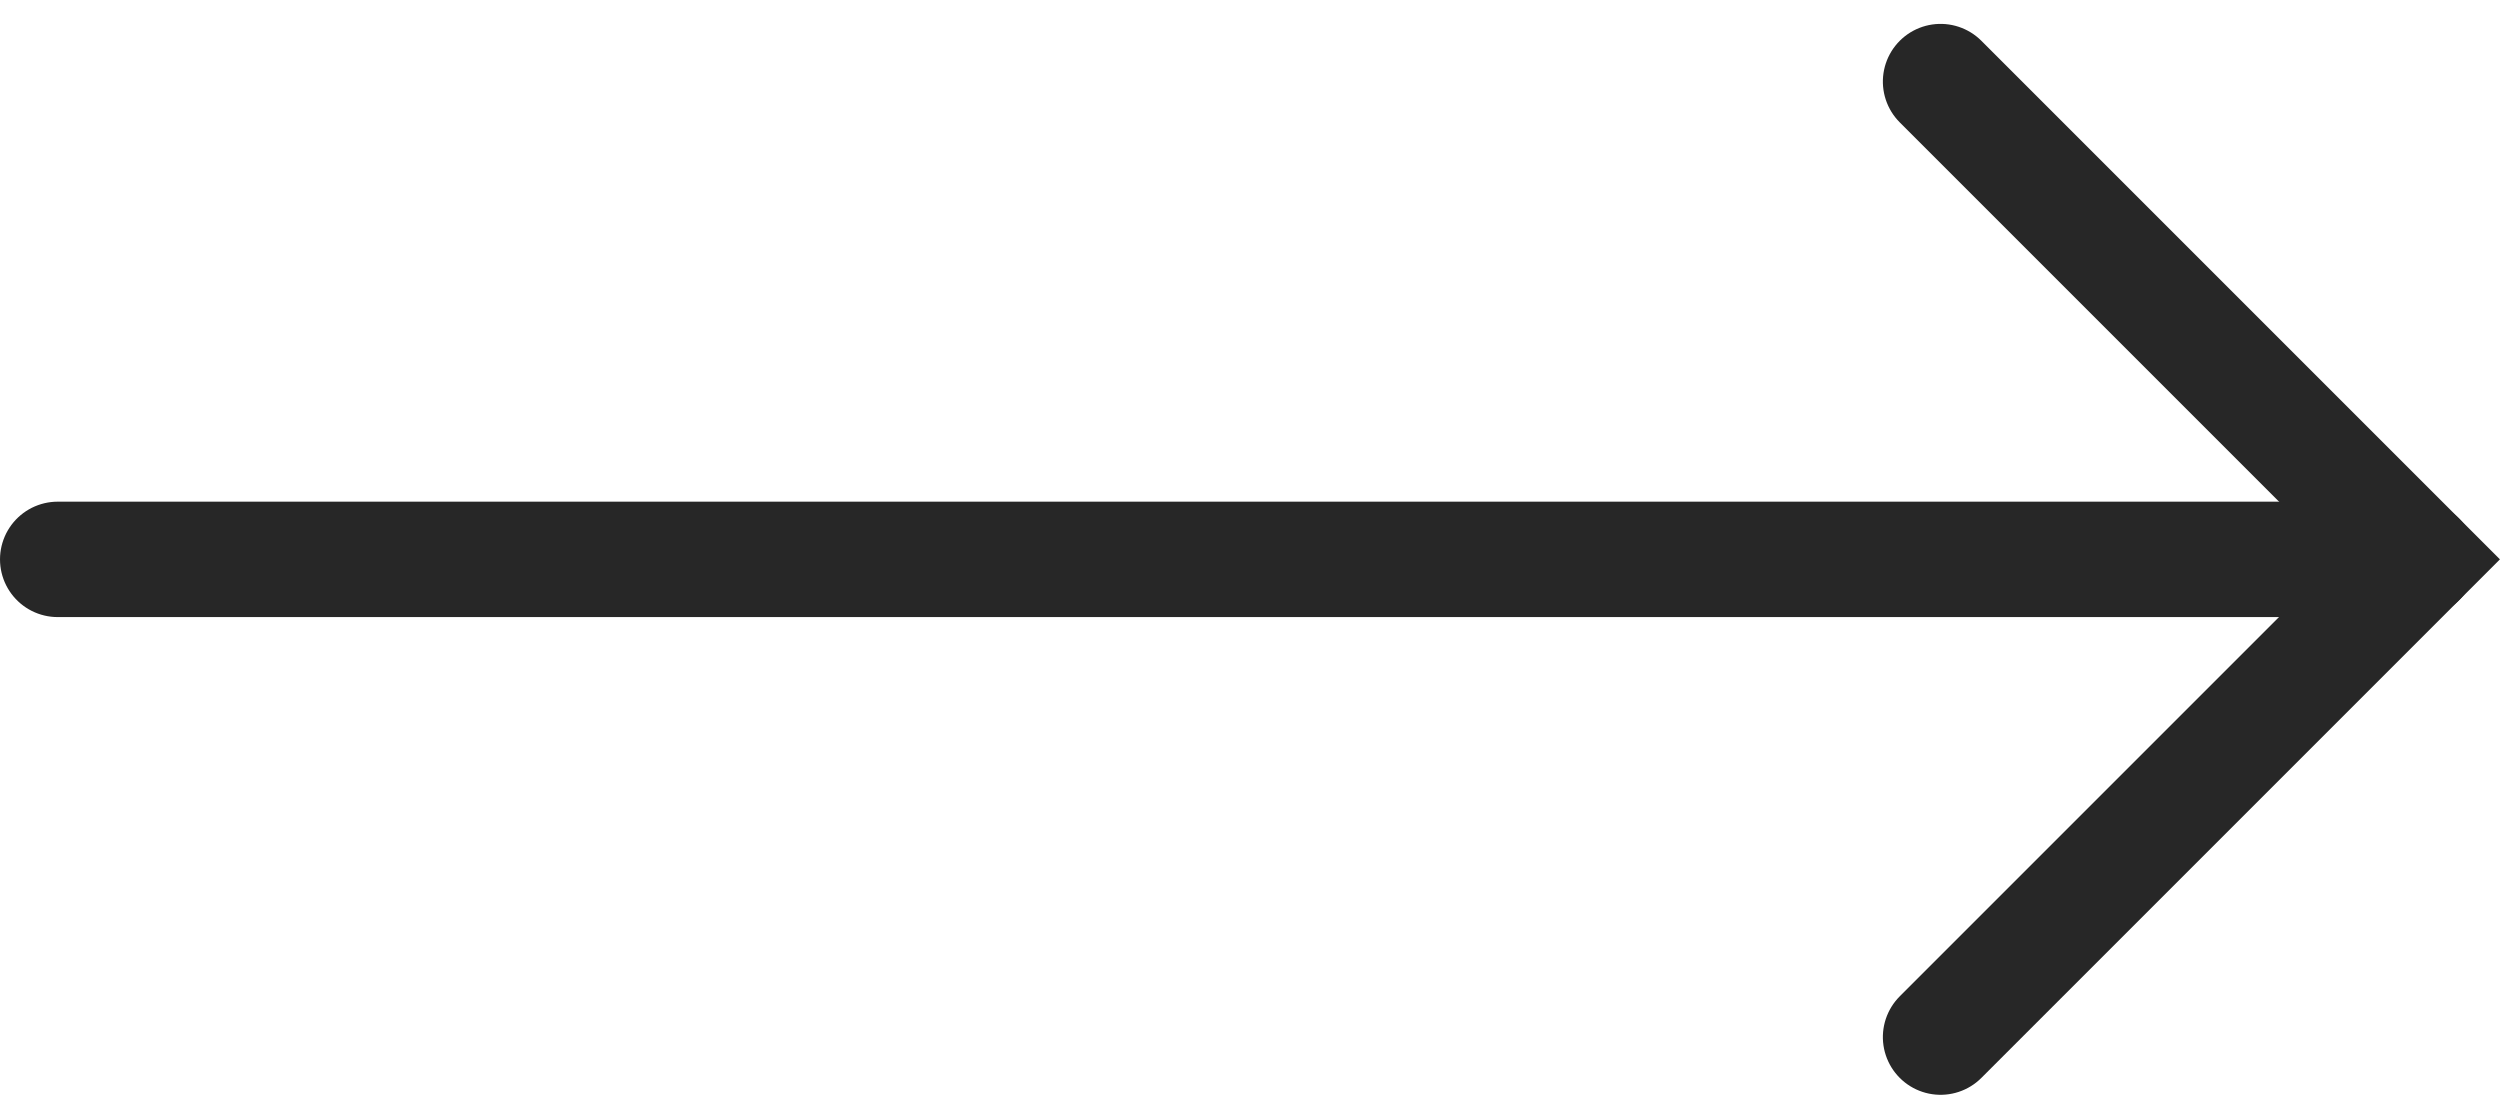
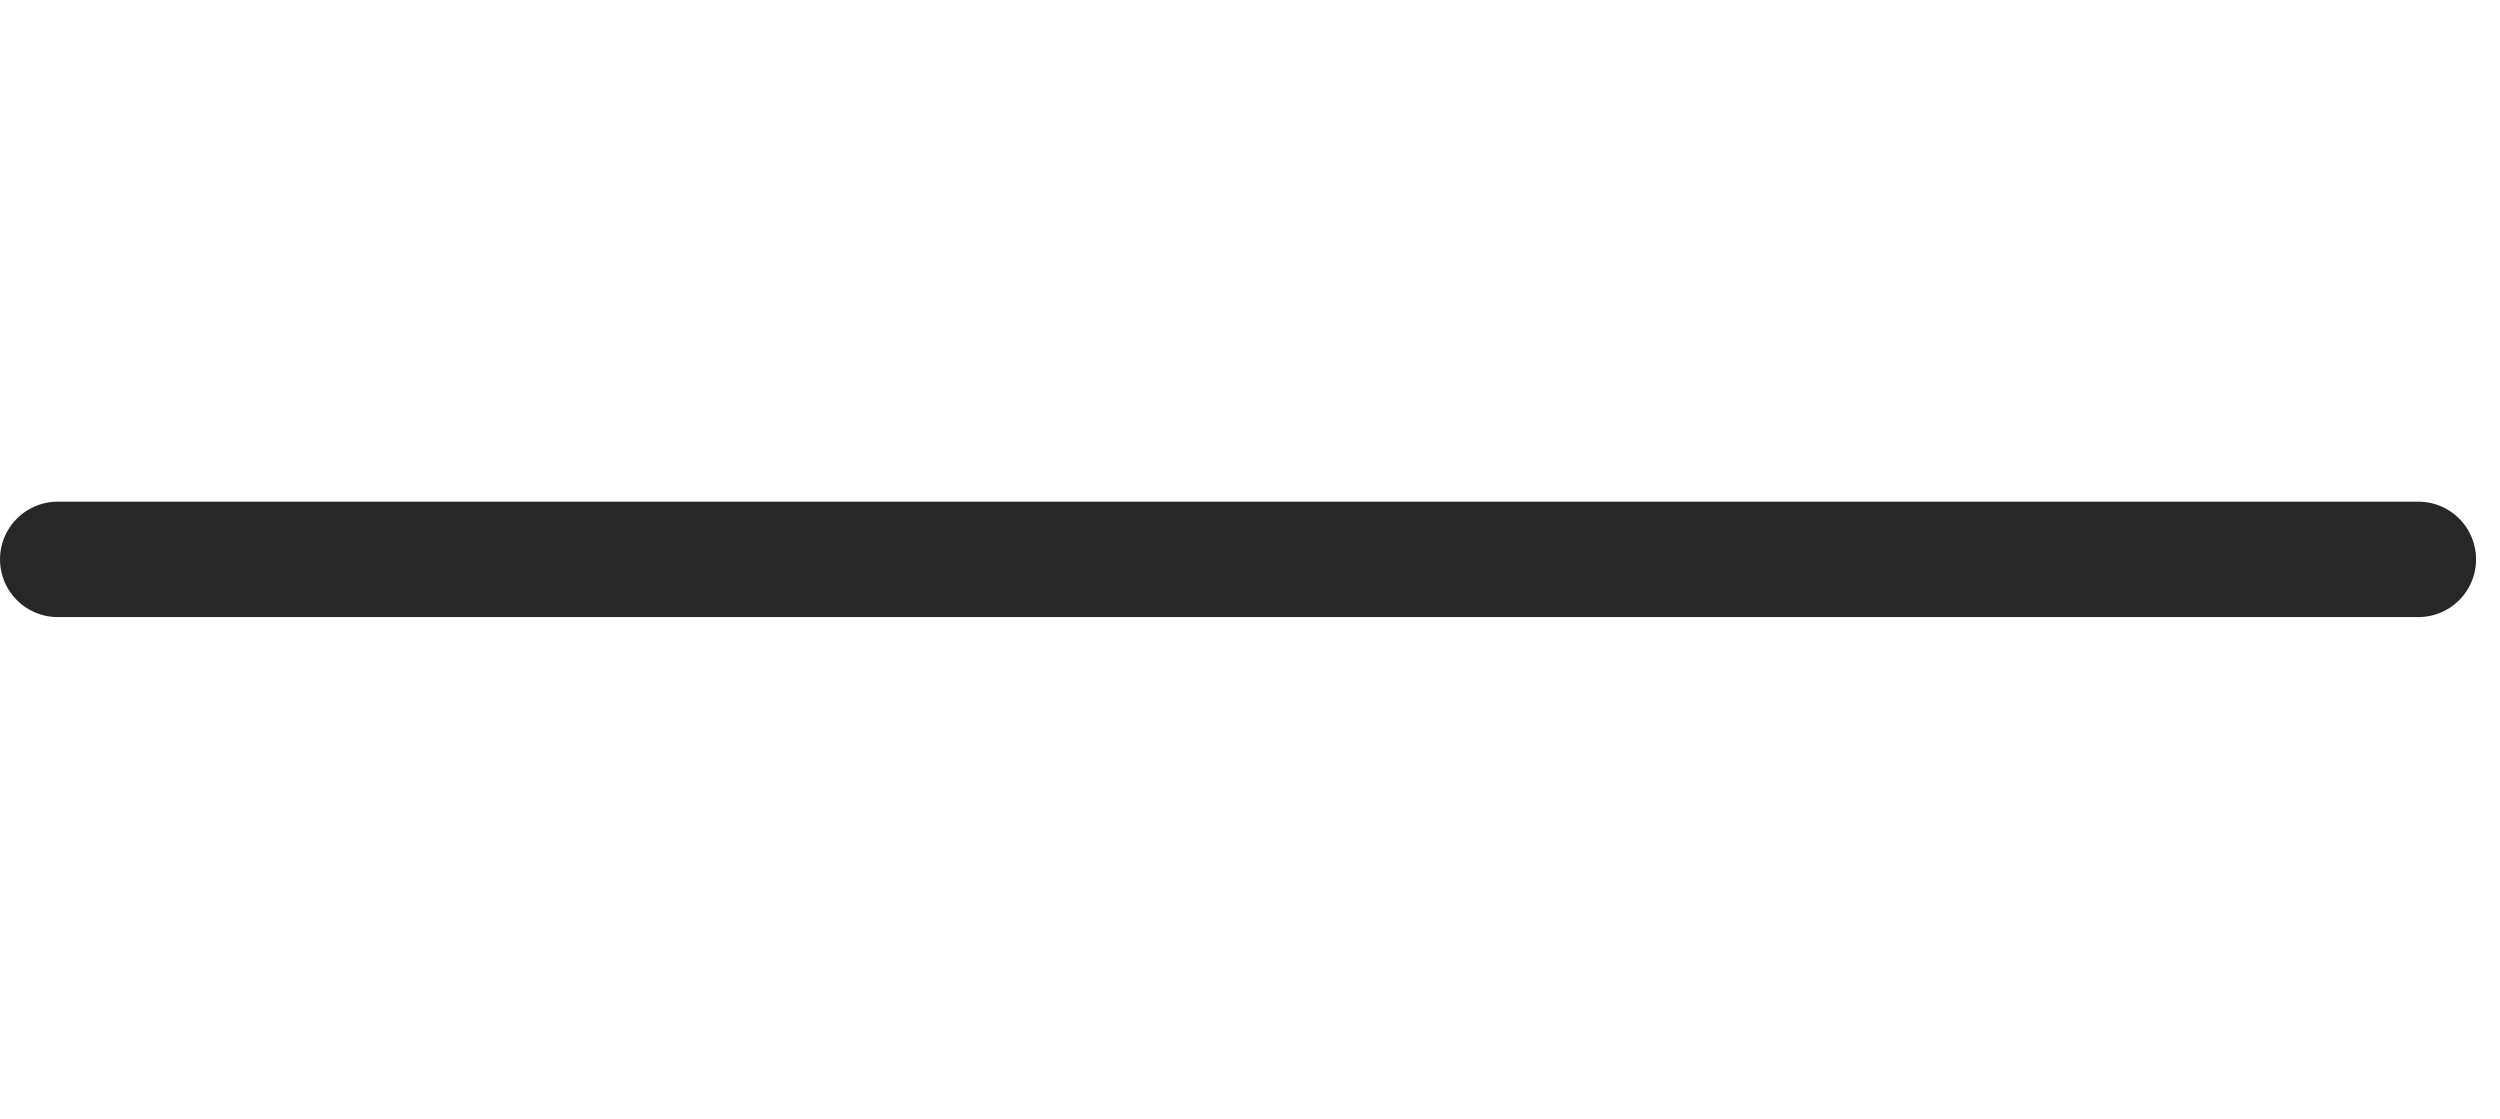
<svg xmlns="http://www.w3.org/2000/svg" width="43.325" height="19.388" viewBox="0 0 43.325 19.388">
  <defs>
    <style>.a{fill:none;stroke:#272727;stroke-linecap:round;stroke-width:2px;}</style>
  </defs>
  <g transform="translate(1 1.414)">
-     <path class="a" d="M0,0V11.709H11.709" transform="translate(32.63 16.559) rotate(-135)" />
    <path class="a" d="M-4725.822,11972.773h-40.91" transform="translate(4766.732 -11964.493)" />
  </g>
</svg>